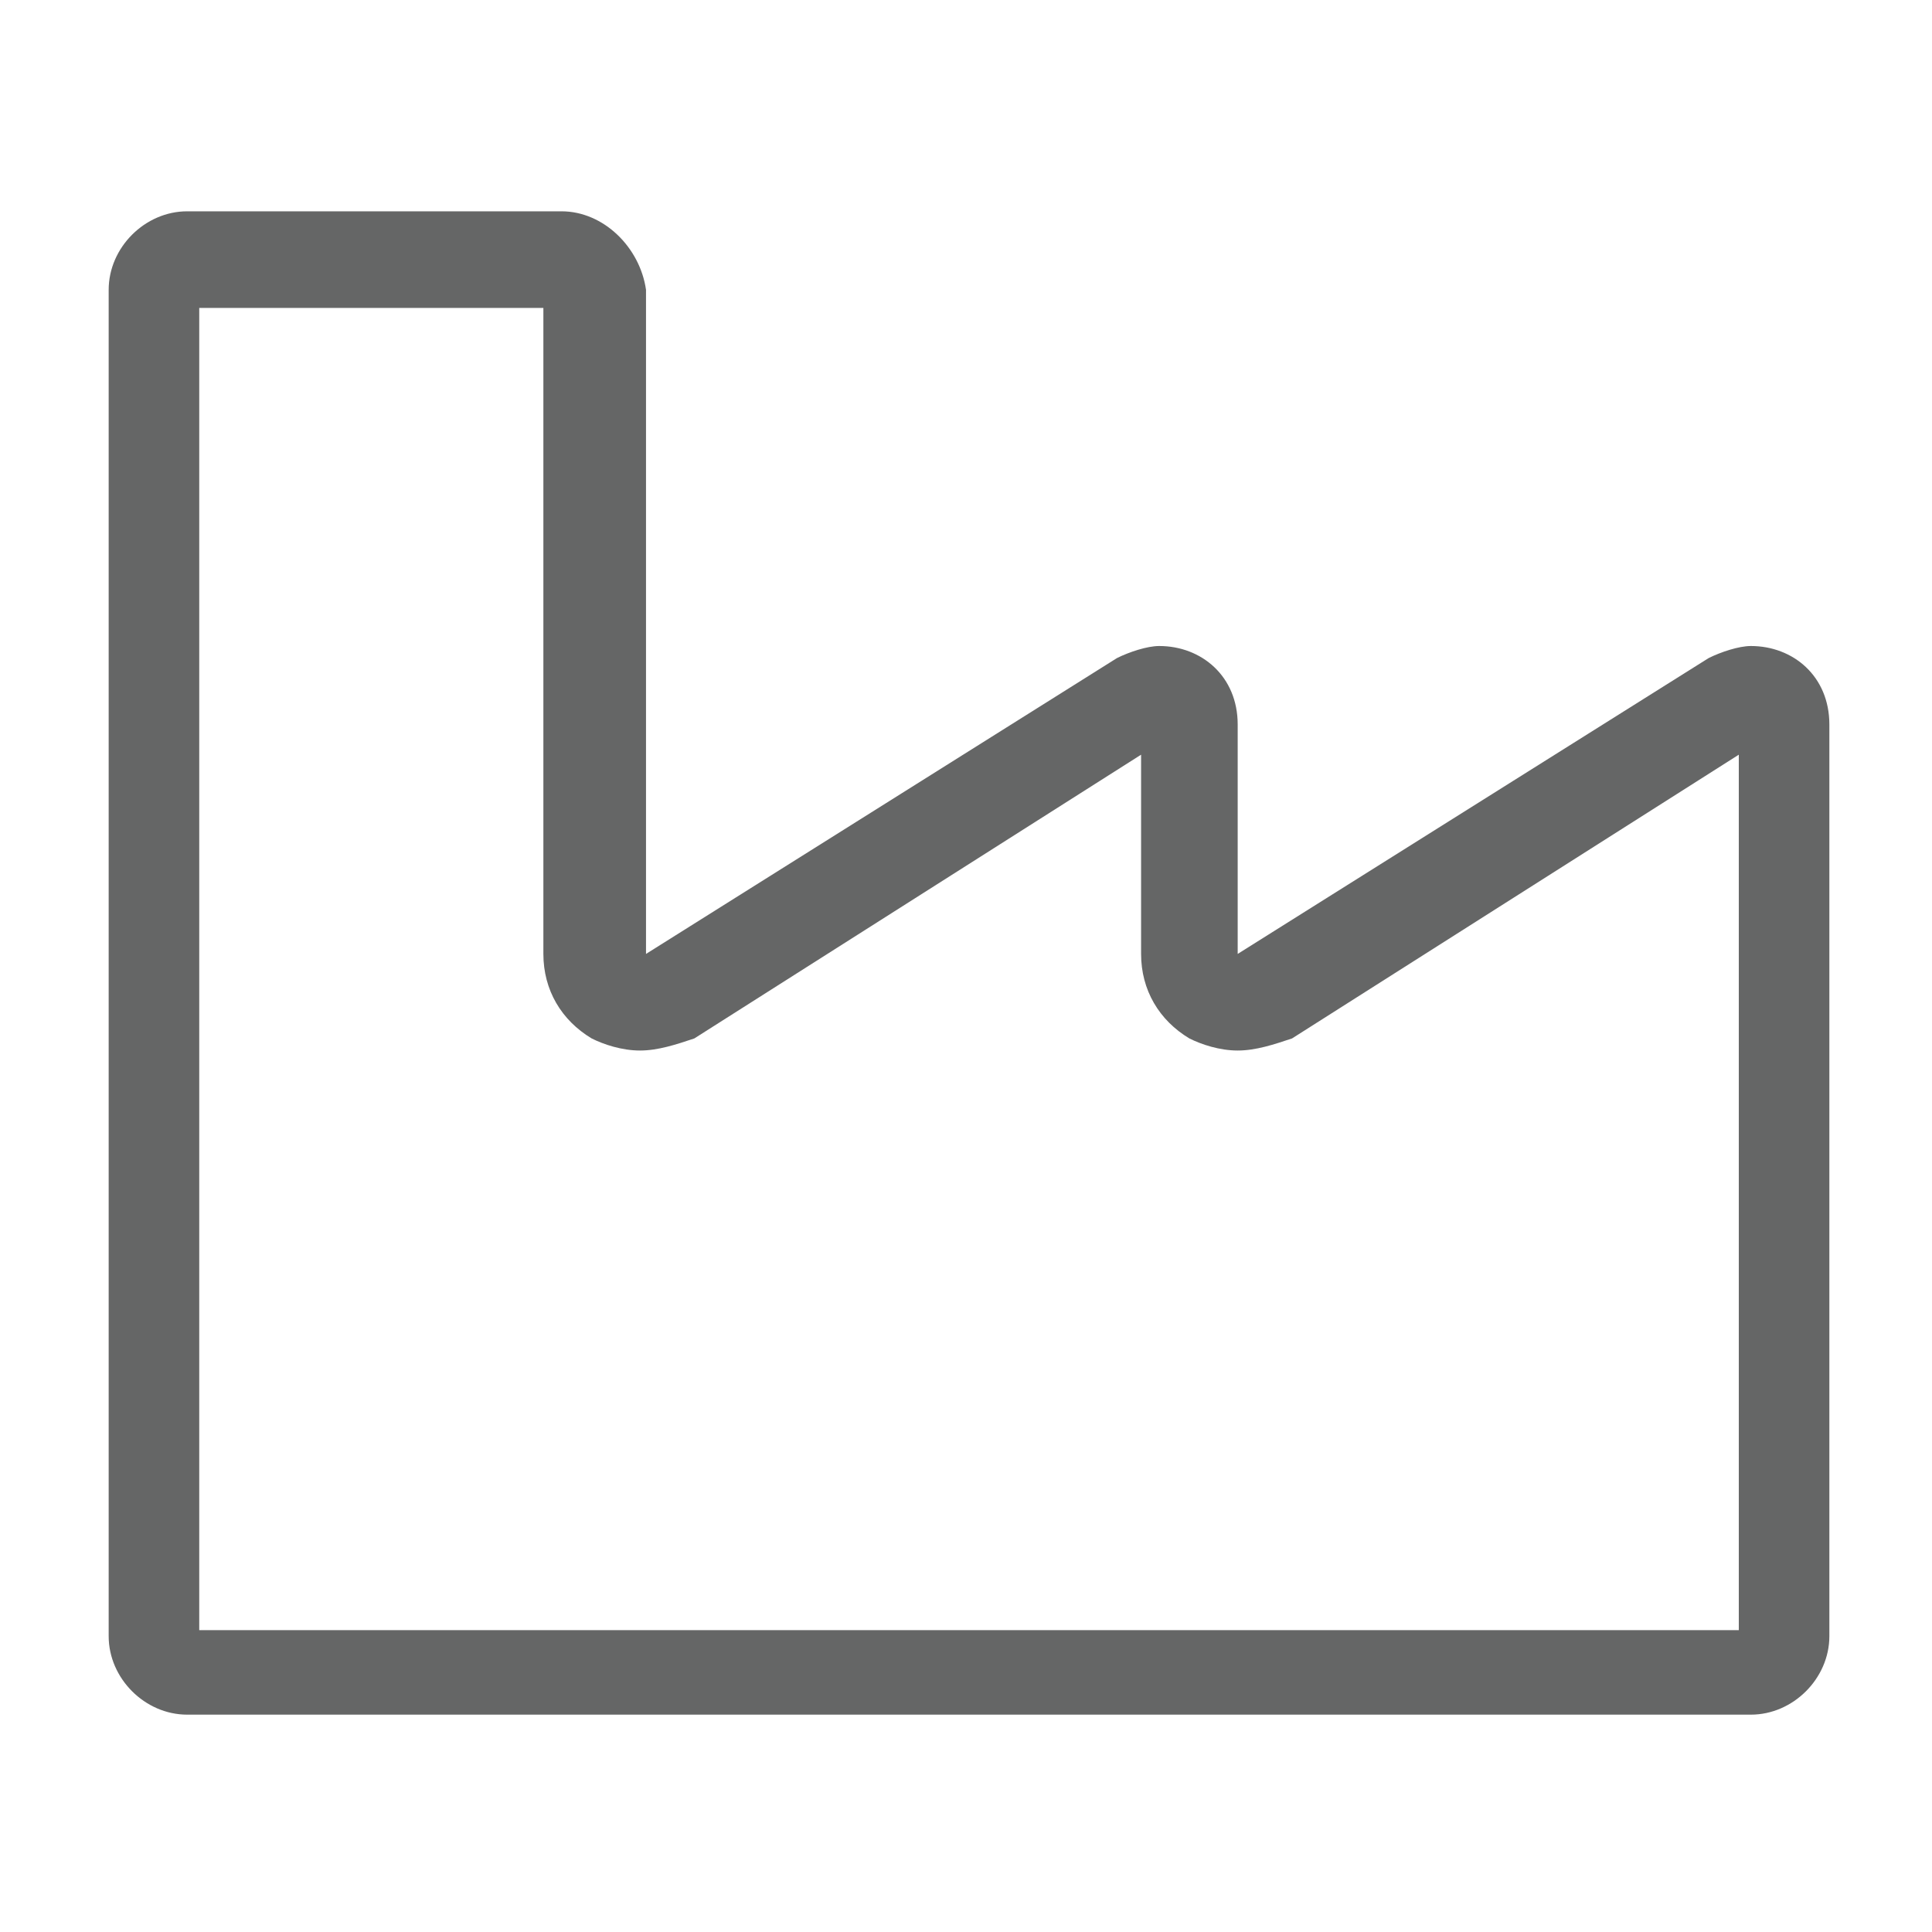
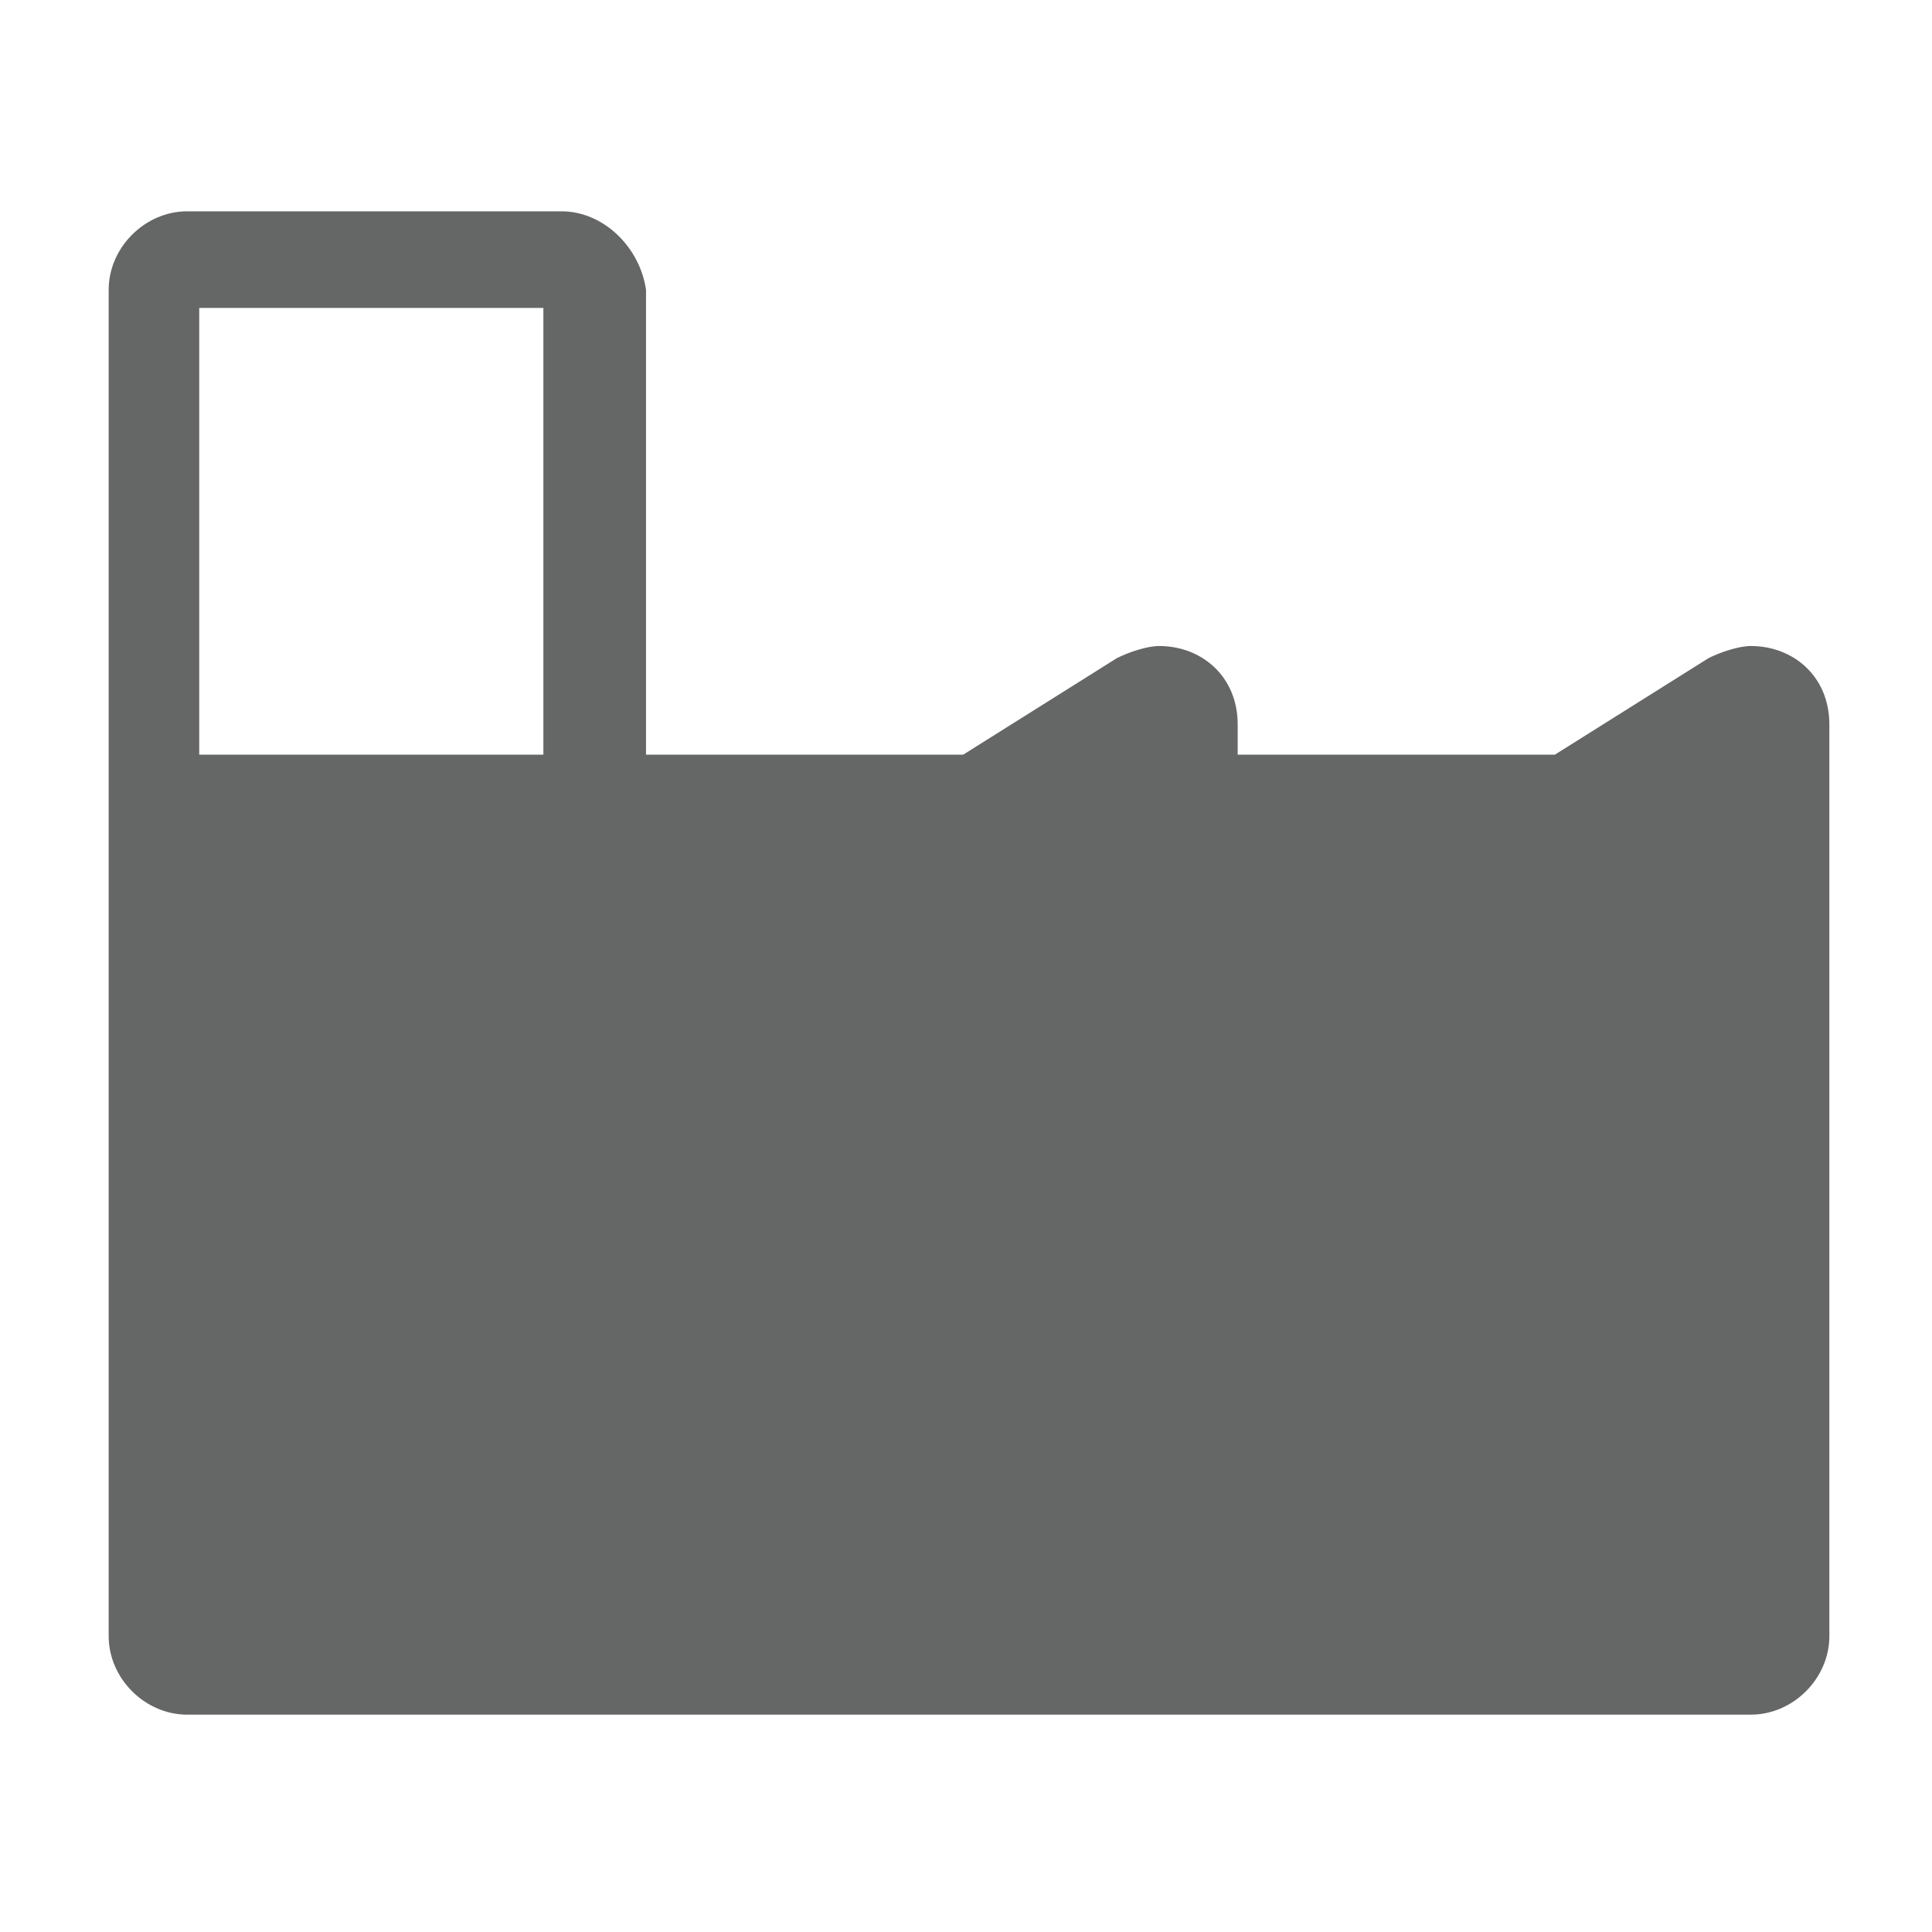
<svg xmlns="http://www.w3.org/2000/svg" version="1.1" id="Layer_1" x="0px" y="0px" viewBox="0 0 32 32" style="enable-background:new 0 0 32 32;" xml:space="preserve">
  <style type="text/css">
                /* .st0{fill:#333333;}
      .st1{fill:#FFFFFF;}
      .st2{fill:none;stroke:#FFFFFF;stroke-width:6.055;stroke-linecap:round;stroke-linejoin:round;stroke-miterlimit:10;}
      .st3{fill:none;stroke:#FFFFFF;stroke-width:6.426;stroke-linecap:round;stroke-linejoin:round;stroke-miterlimit:10;}
      .st4{fill:#FFFFFF;stroke:#FFFFFF;stroke-width:3.71;stroke-linecap:round;stroke-linejoin:round;stroke-miterlimit:10;}
      .st5{clip-path:url(#SVGID_4_);fill:#FFFFFF;}
      .st6{fill:#656565;}
      .st7{fill:#333333;stroke:#FFFFFF;stroke-width:1.361;stroke-linecap:round;stroke-miterlimit:10;}
      .st8{fill:#333333;stroke:#FFFFFF;stroke-width:10;stroke-linecap:round;stroke-miterlimit:10;}
      .st9{clip-path:url(#SVGID_6_);fill:#FFFFFF;} */
                .st10-menu-usinas {
                  fill: #656666;
                }

                /* .st11{fill:none;stroke:#656666;stroke-width:2;stroke-linecap:round;stroke-linejoin:round;stroke-miterlimit:10;}
      .st12{fill:none;stroke:#656666;stroke-width:0.804;stroke-miterlimit:10;}
      .st13{fill:none;stroke:#656666;stroke-width:1.989;stroke-linecap:round;stroke-linejoin:round;stroke-miterlimit:10;} */
              </style>
  <g>
    <g>
-       <path class="st10-menu-usinas" d="M9,5.1v10.7c0,0.6,0.3,1.1,0.8,1.4c0.2,0.1,0.5,0.2,0.8,0.2c0.3,0,0.6-0.1,0.9-0.2l7.4-4.7v3.3           c0,0.6,0.3,1.1,0.8,1.4c0.2,0.1,0.5,0.2,0.8,0.2c0.3,0,0.6-0.1,0.9-0.2l7.4-4.7v14.5H3.3V5.1H9 M29.1,12.2L29.1,12.2L29.1,12.2           M19.3,12.2L19.3,12.2L19.3,12.2 M9.3,3.5H3.1c-0.7,0-1.3,0.6-1.3,1.3v22.3c0,0.7,0.6,1.3,1.3,1.3h25.9c0.7,0,1.3-0.6,1.3-1.3V12           c0-0.8-0.6-1.3-1.3-1.3c-0.2,0-0.5,0.1-0.7,0.2l-7.8,4.9V12c0-0.8-0.6-1.3-1.3-1.3c-0.2,0-0.5,0.1-0.7,0.2l-7.8,4.9v-11           C10.6,4.1,10,3.5,9.3,3.5L9.3,3.5z" />
+       <path class="st10-menu-usinas" d="M9,5.1v10.7c0,0.6,0.3,1.1,0.8,1.4c0.2,0.1,0.5,0.2,0.8,0.2c0.3,0,0.6-0.1,0.9-0.2l7.4-4.7v3.3           c0,0.6,0.3,1.1,0.8,1.4c0.2,0.1,0.5,0.2,0.8,0.2c0.3,0,0.6-0.1,0.9-0.2l7.4-4.7H3.3V5.1H9 M29.1,12.2L29.1,12.2L29.1,12.2           M19.3,12.2L19.3,12.2L19.3,12.2 M9.3,3.5H3.1c-0.7,0-1.3,0.6-1.3,1.3v22.3c0,0.7,0.6,1.3,1.3,1.3h25.9c0.7,0,1.3-0.6,1.3-1.3V12           c0-0.8-0.6-1.3-1.3-1.3c-0.2,0-0.5,0.1-0.7,0.2l-7.8,4.9V12c0-0.8-0.6-1.3-1.3-1.3c-0.2,0-0.5,0.1-0.7,0.2l-7.8,4.9v-11           C10.6,4.1,10,3.5,9.3,3.5L9.3,3.5z" />
    </g>
  </g>
</svg>